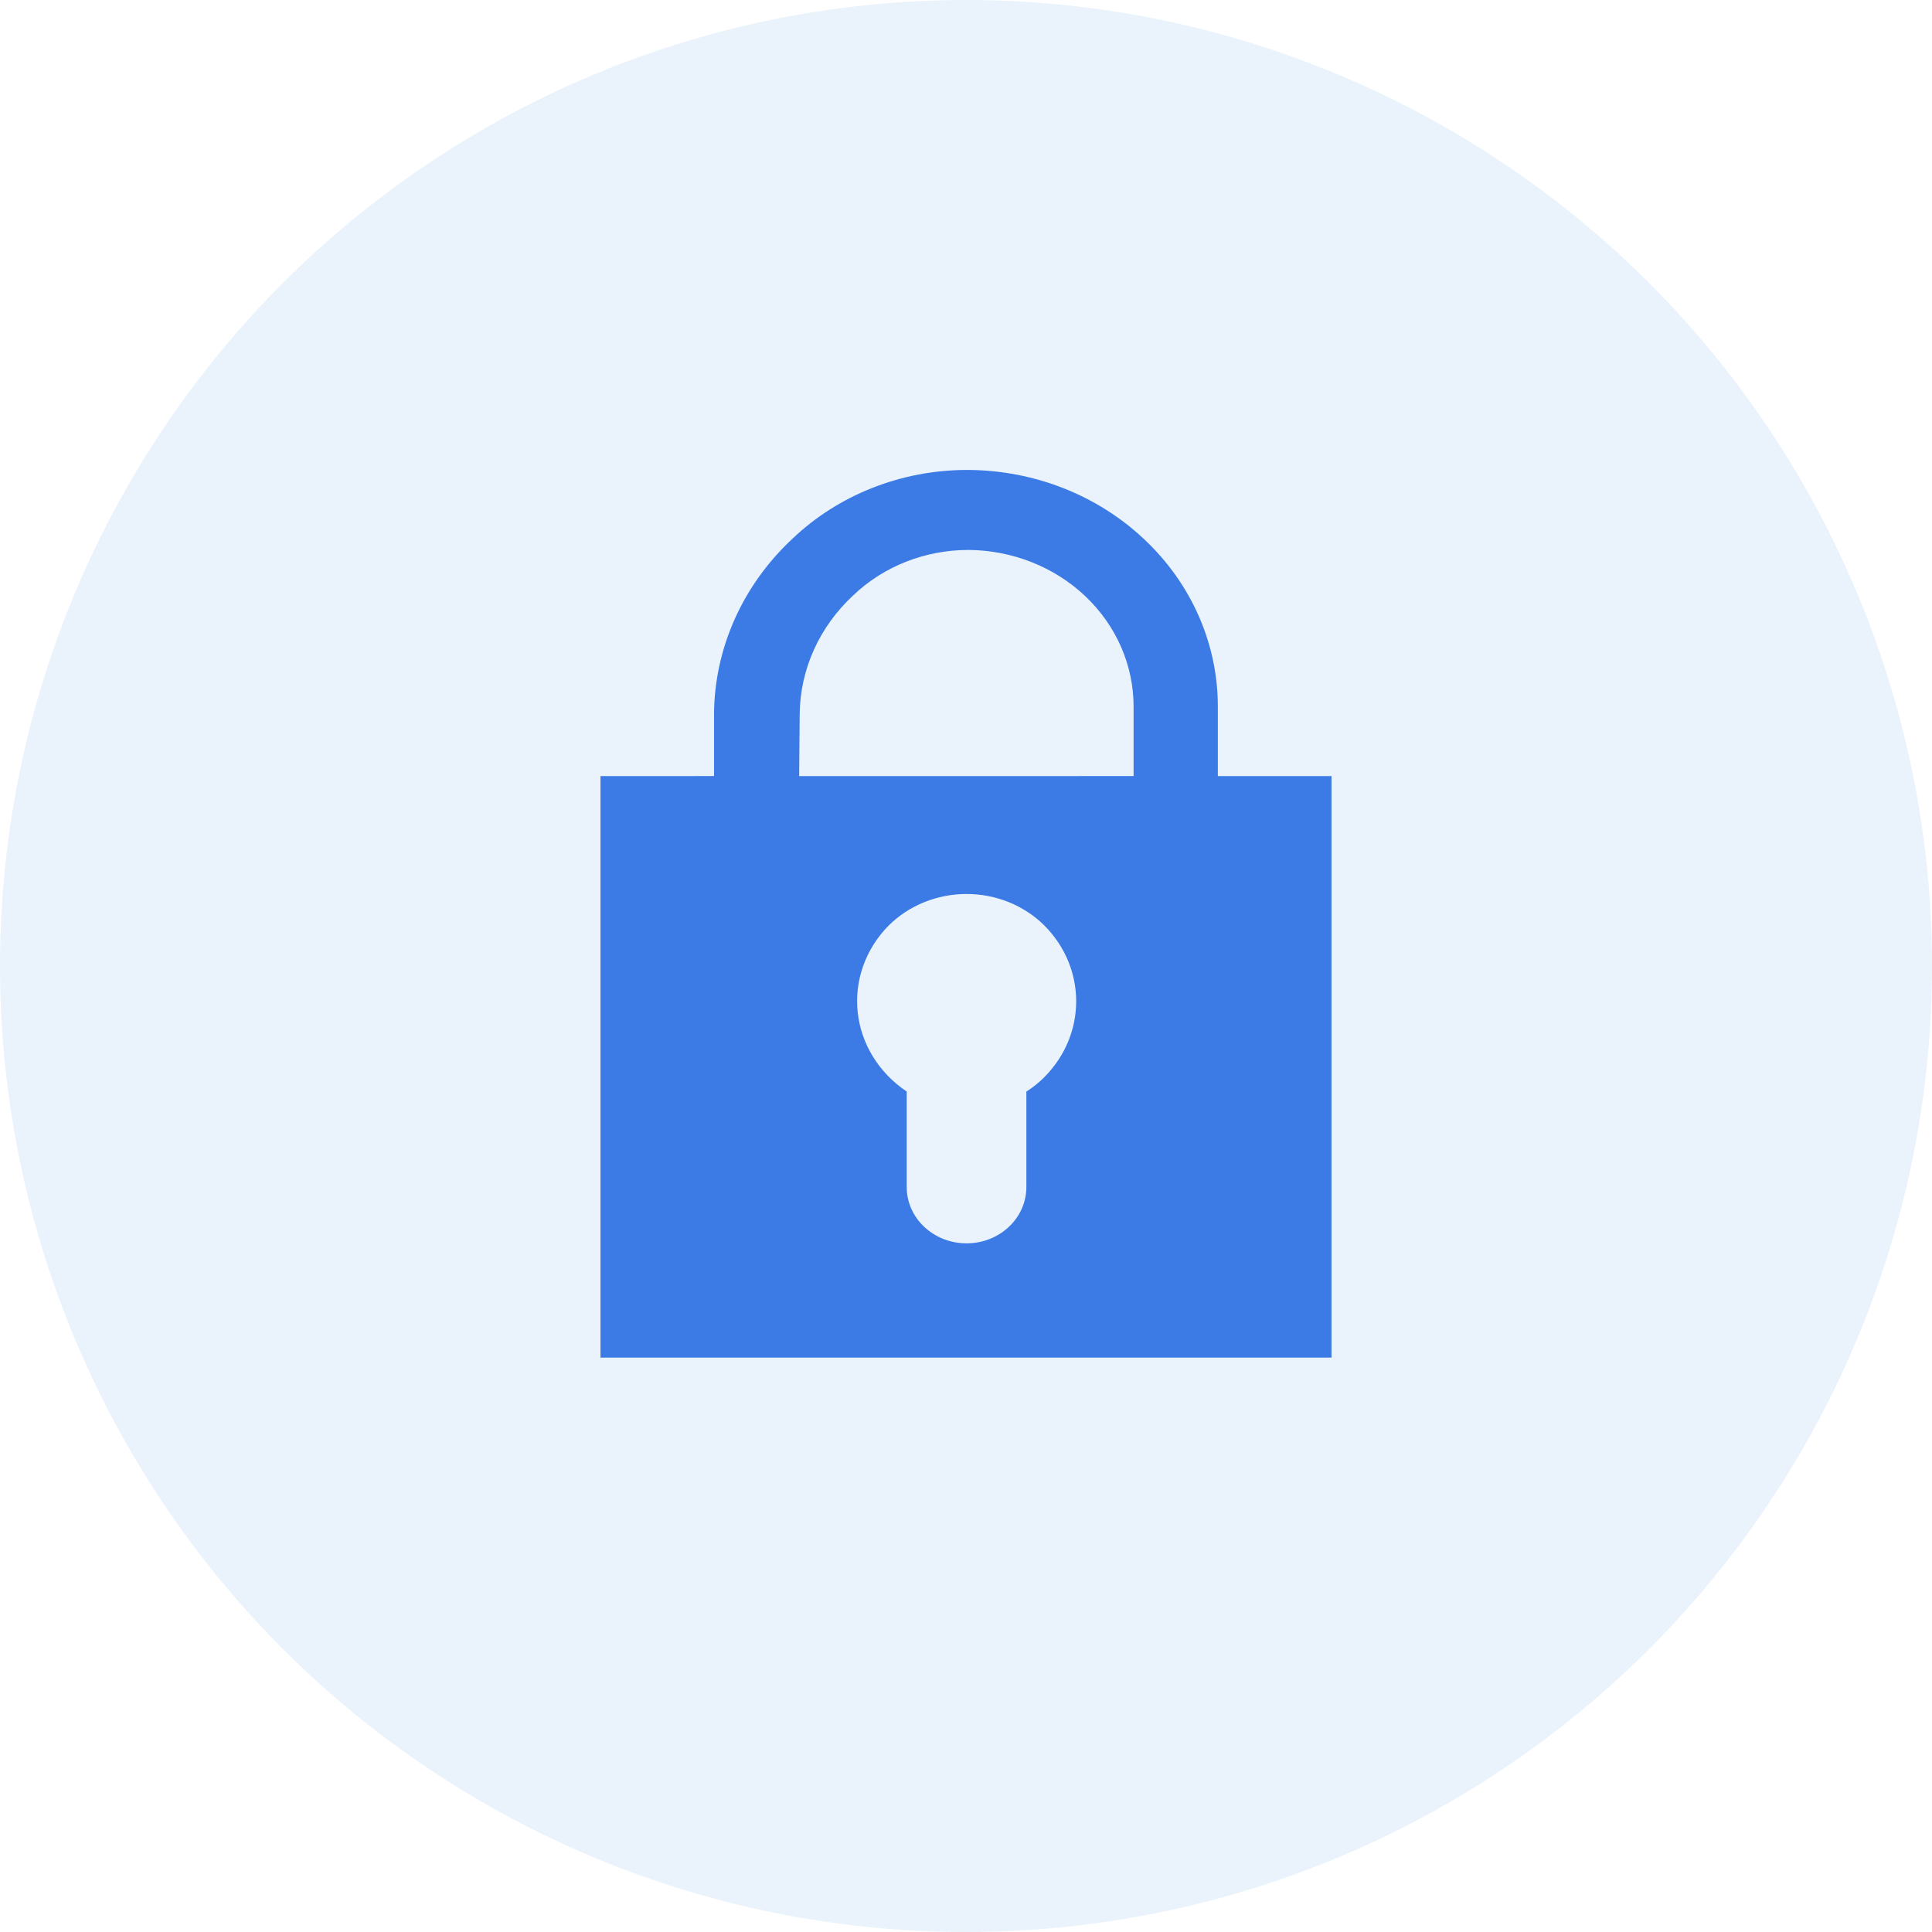
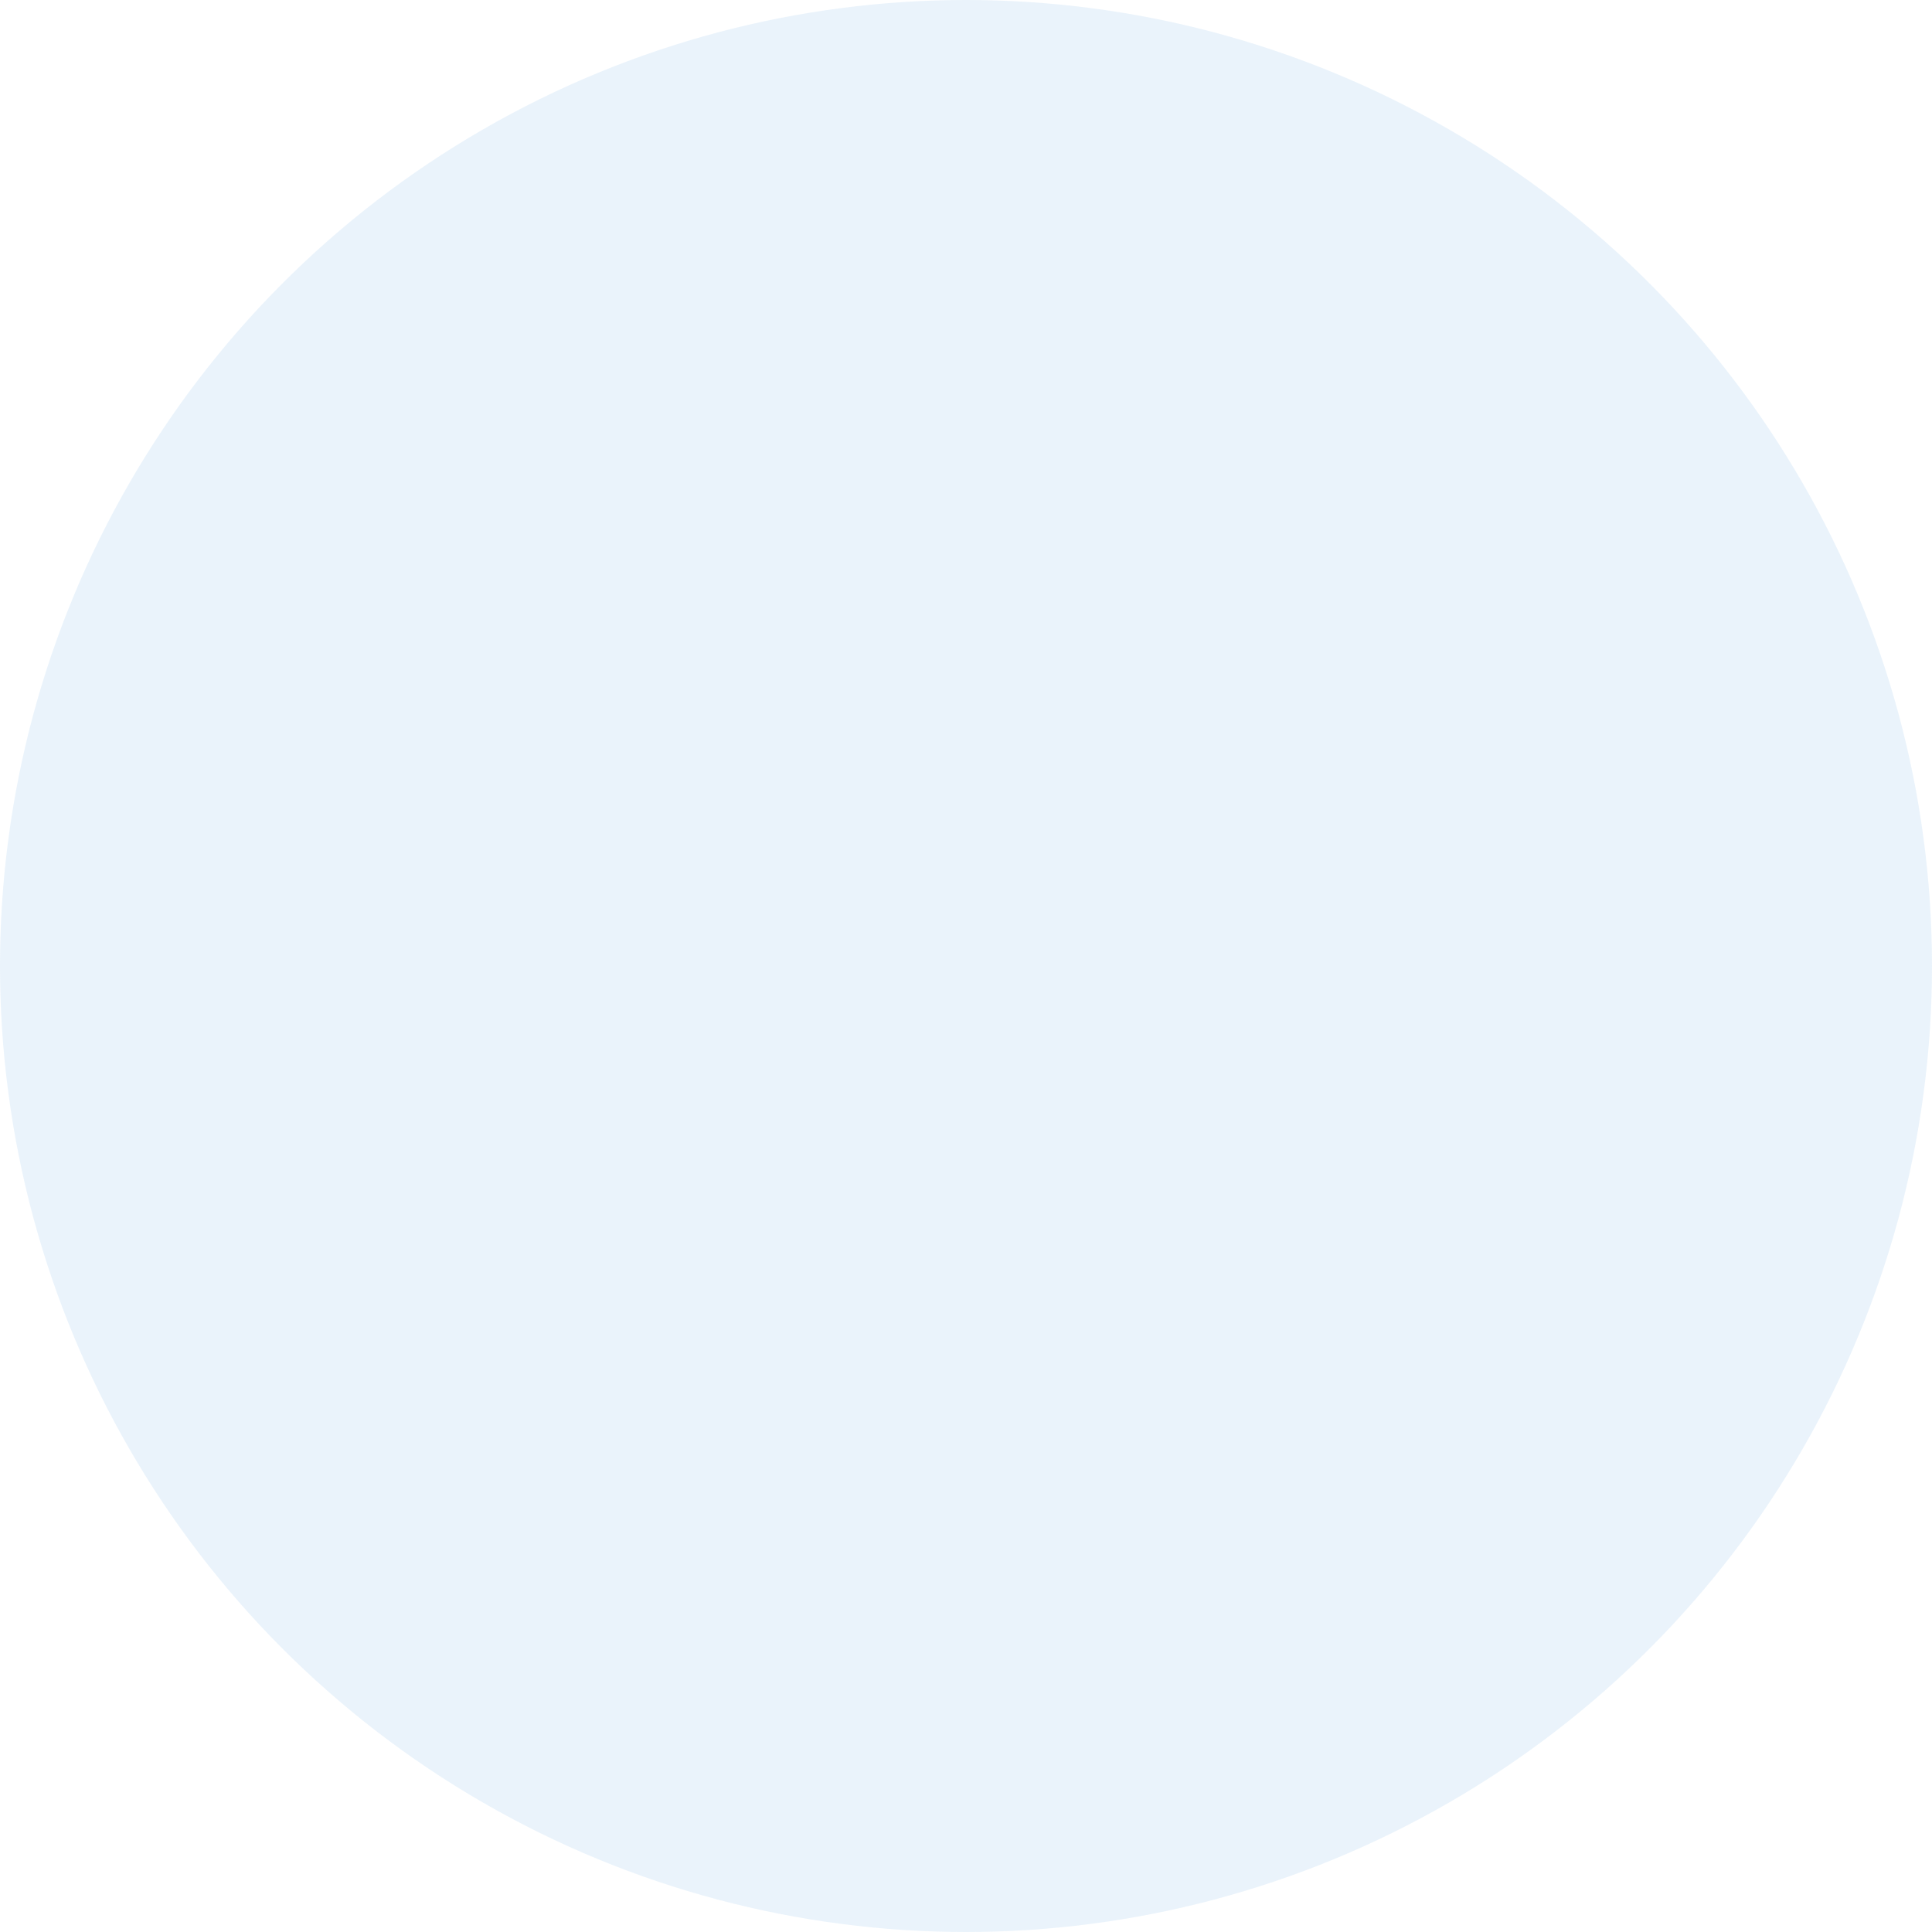
<svg xmlns="http://www.w3.org/2000/svg" width="74" height="74" viewBox="0 0 74 74" fill="none">
-   <path d="M46.646 29.727V27.075C46.651 24.669 45.639 22.36 43.829 20.658C42.045 18.972 39.628 18.017 37.098 18H37C34.504 18.012 32.115 18.957 30.359 20.628C28.446 22.407 27.363 24.828 27.349 27.357V29.725L23 29.727V52H51V29.727L46.646 29.727ZM30.63 27.359V27.357C30.644 25.643 31.384 24.004 32.683 22.802C33.846 21.69 35.436 21.064 37.095 21.064C38.779 21.076 40.39 21.716 41.575 22.841C42.761 23.969 43.423 25.49 43.419 27.075V29.725L30.61 29.727L30.63 27.359ZM39.994 41.268V41.266C39.787 41.47 39.559 41.653 39.312 41.811V45.467C39.312 46.657 38.287 47.623 37.021 47.623C35.755 47.623 34.729 46.657 34.729 45.467V41.808C33.667 41.097 32.982 39.989 32.852 38.77C32.722 37.549 33.157 36.336 34.047 35.441C34.823 34.675 35.897 34.242 37.021 34.242C38.144 34.242 39.219 34.675 39.994 35.441C41.629 37.077 41.629 39.627 39.994 41.263L39.994 41.268Z" fill="#3775E6" />
  <circle cx="37" cy="37" r="37" fill="#62A7E3" fill-opacity="0.13" />
</svg>